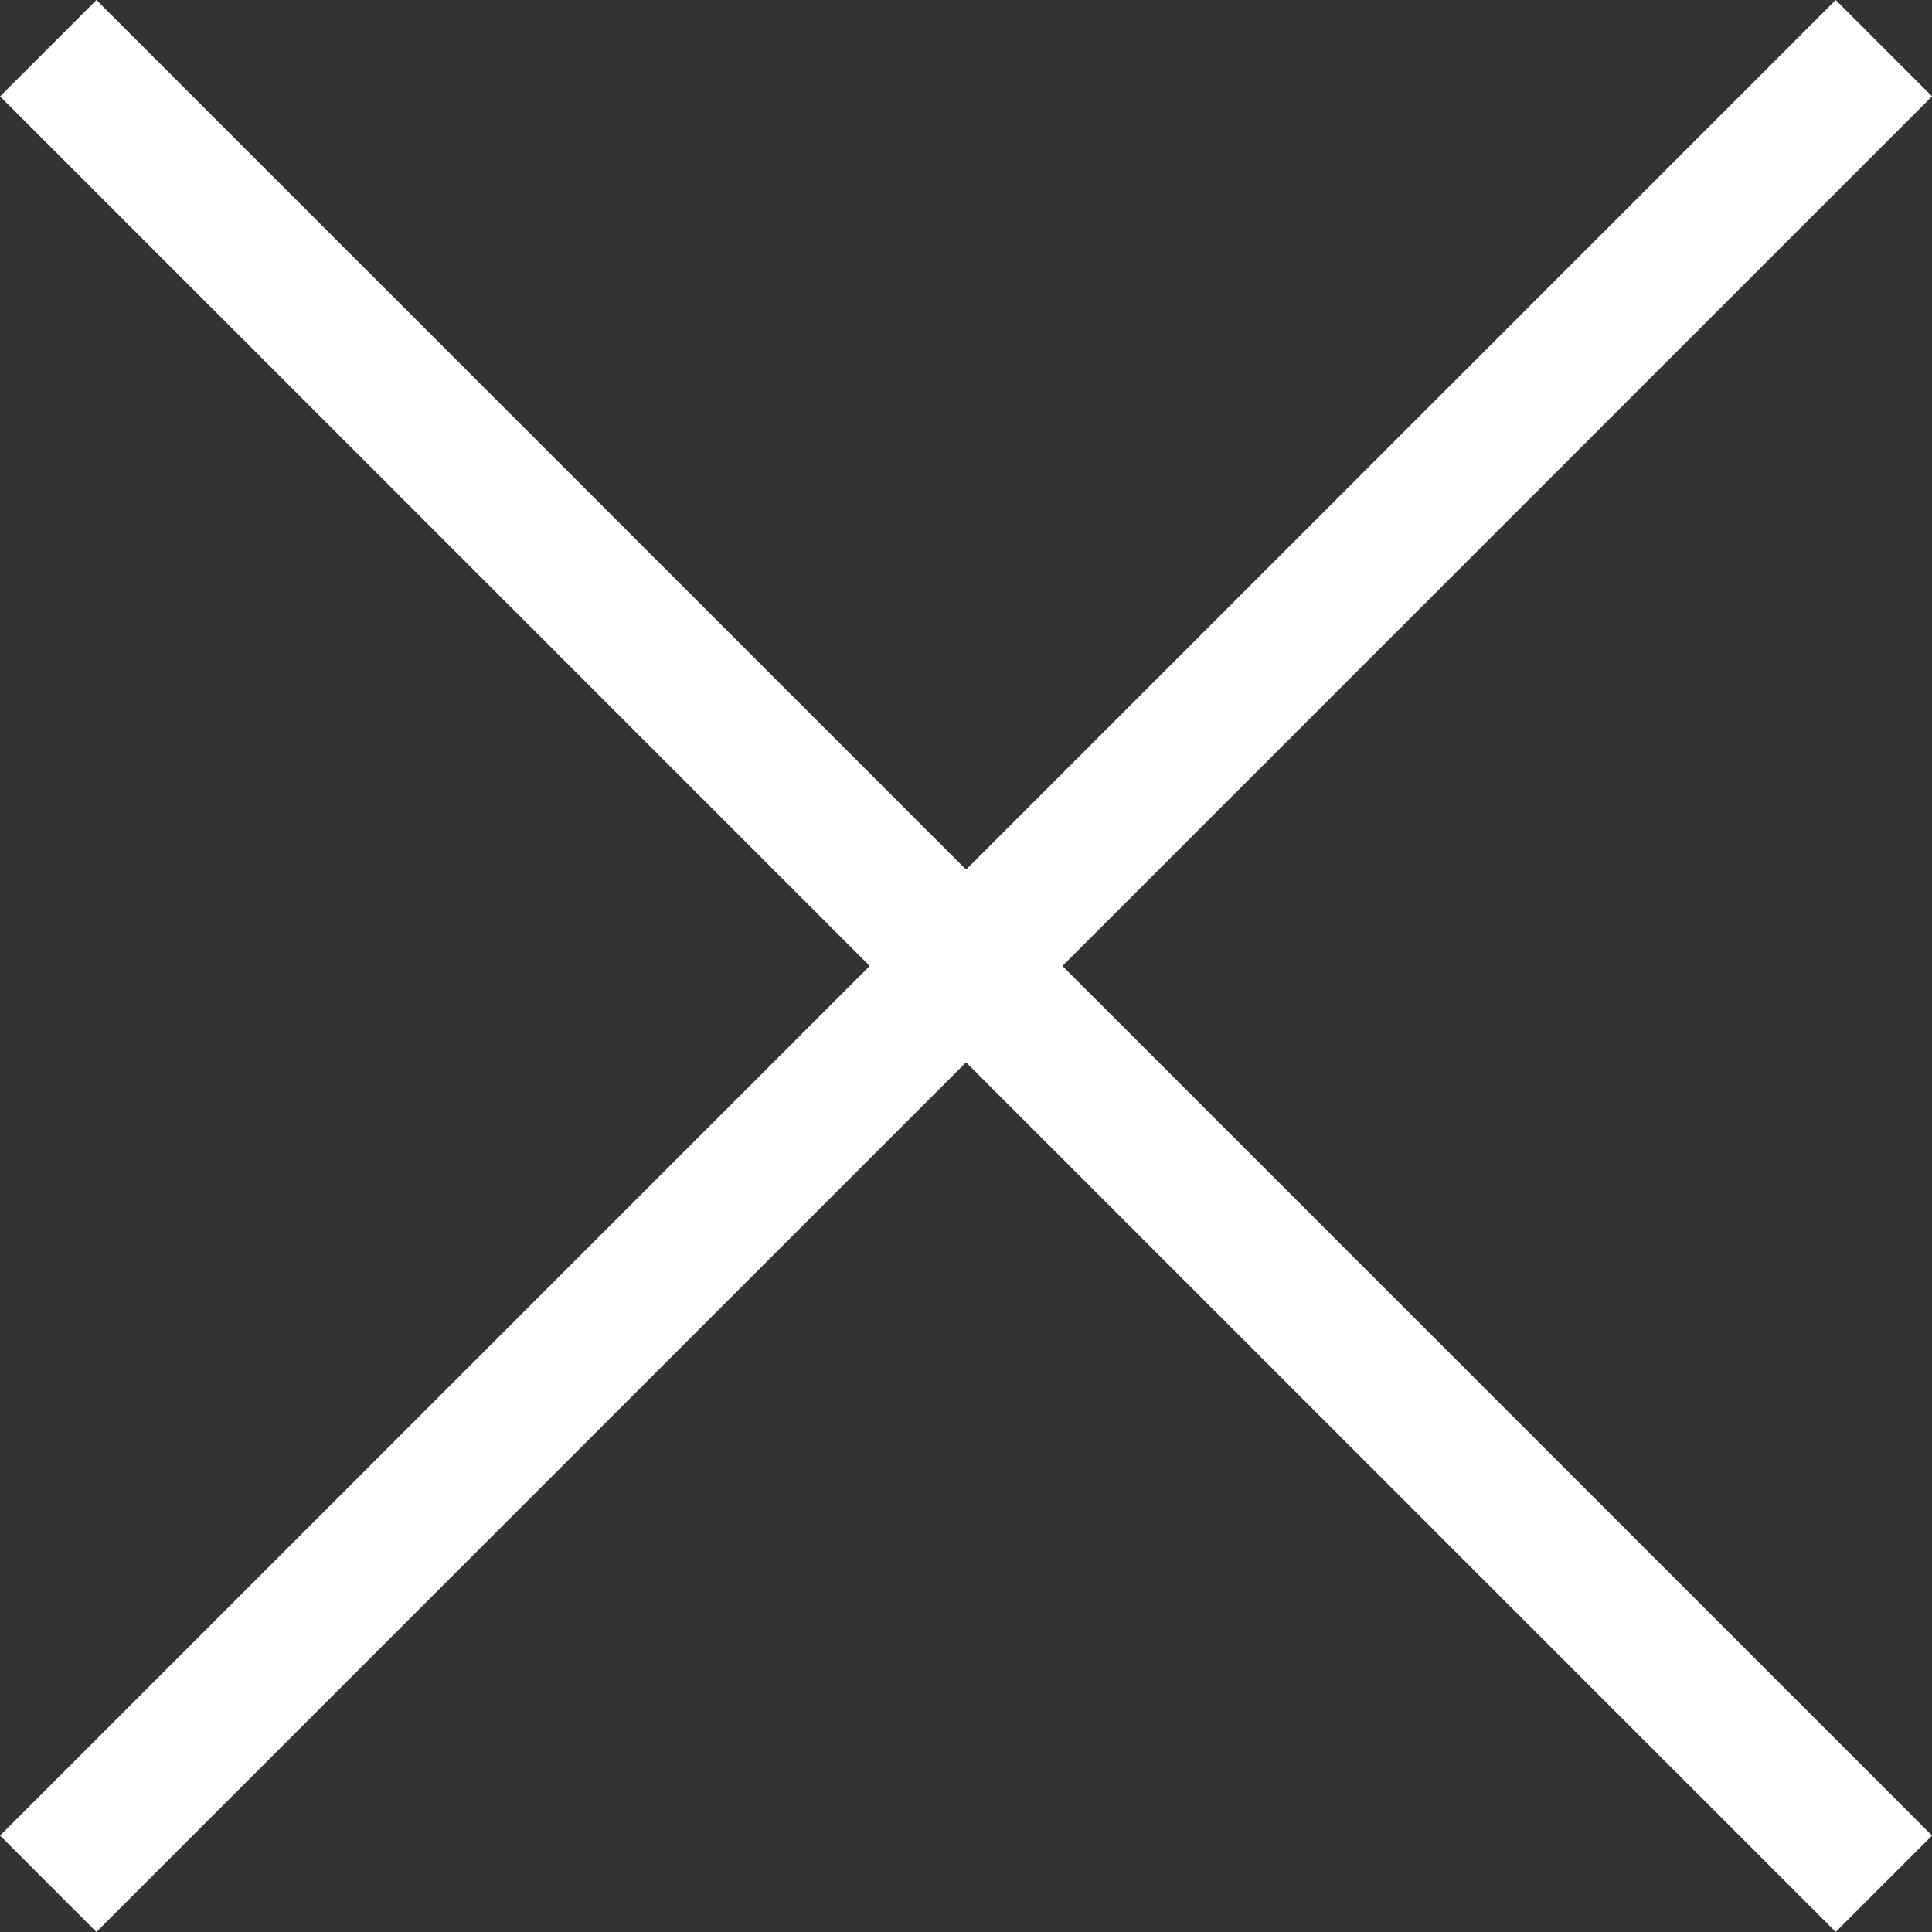
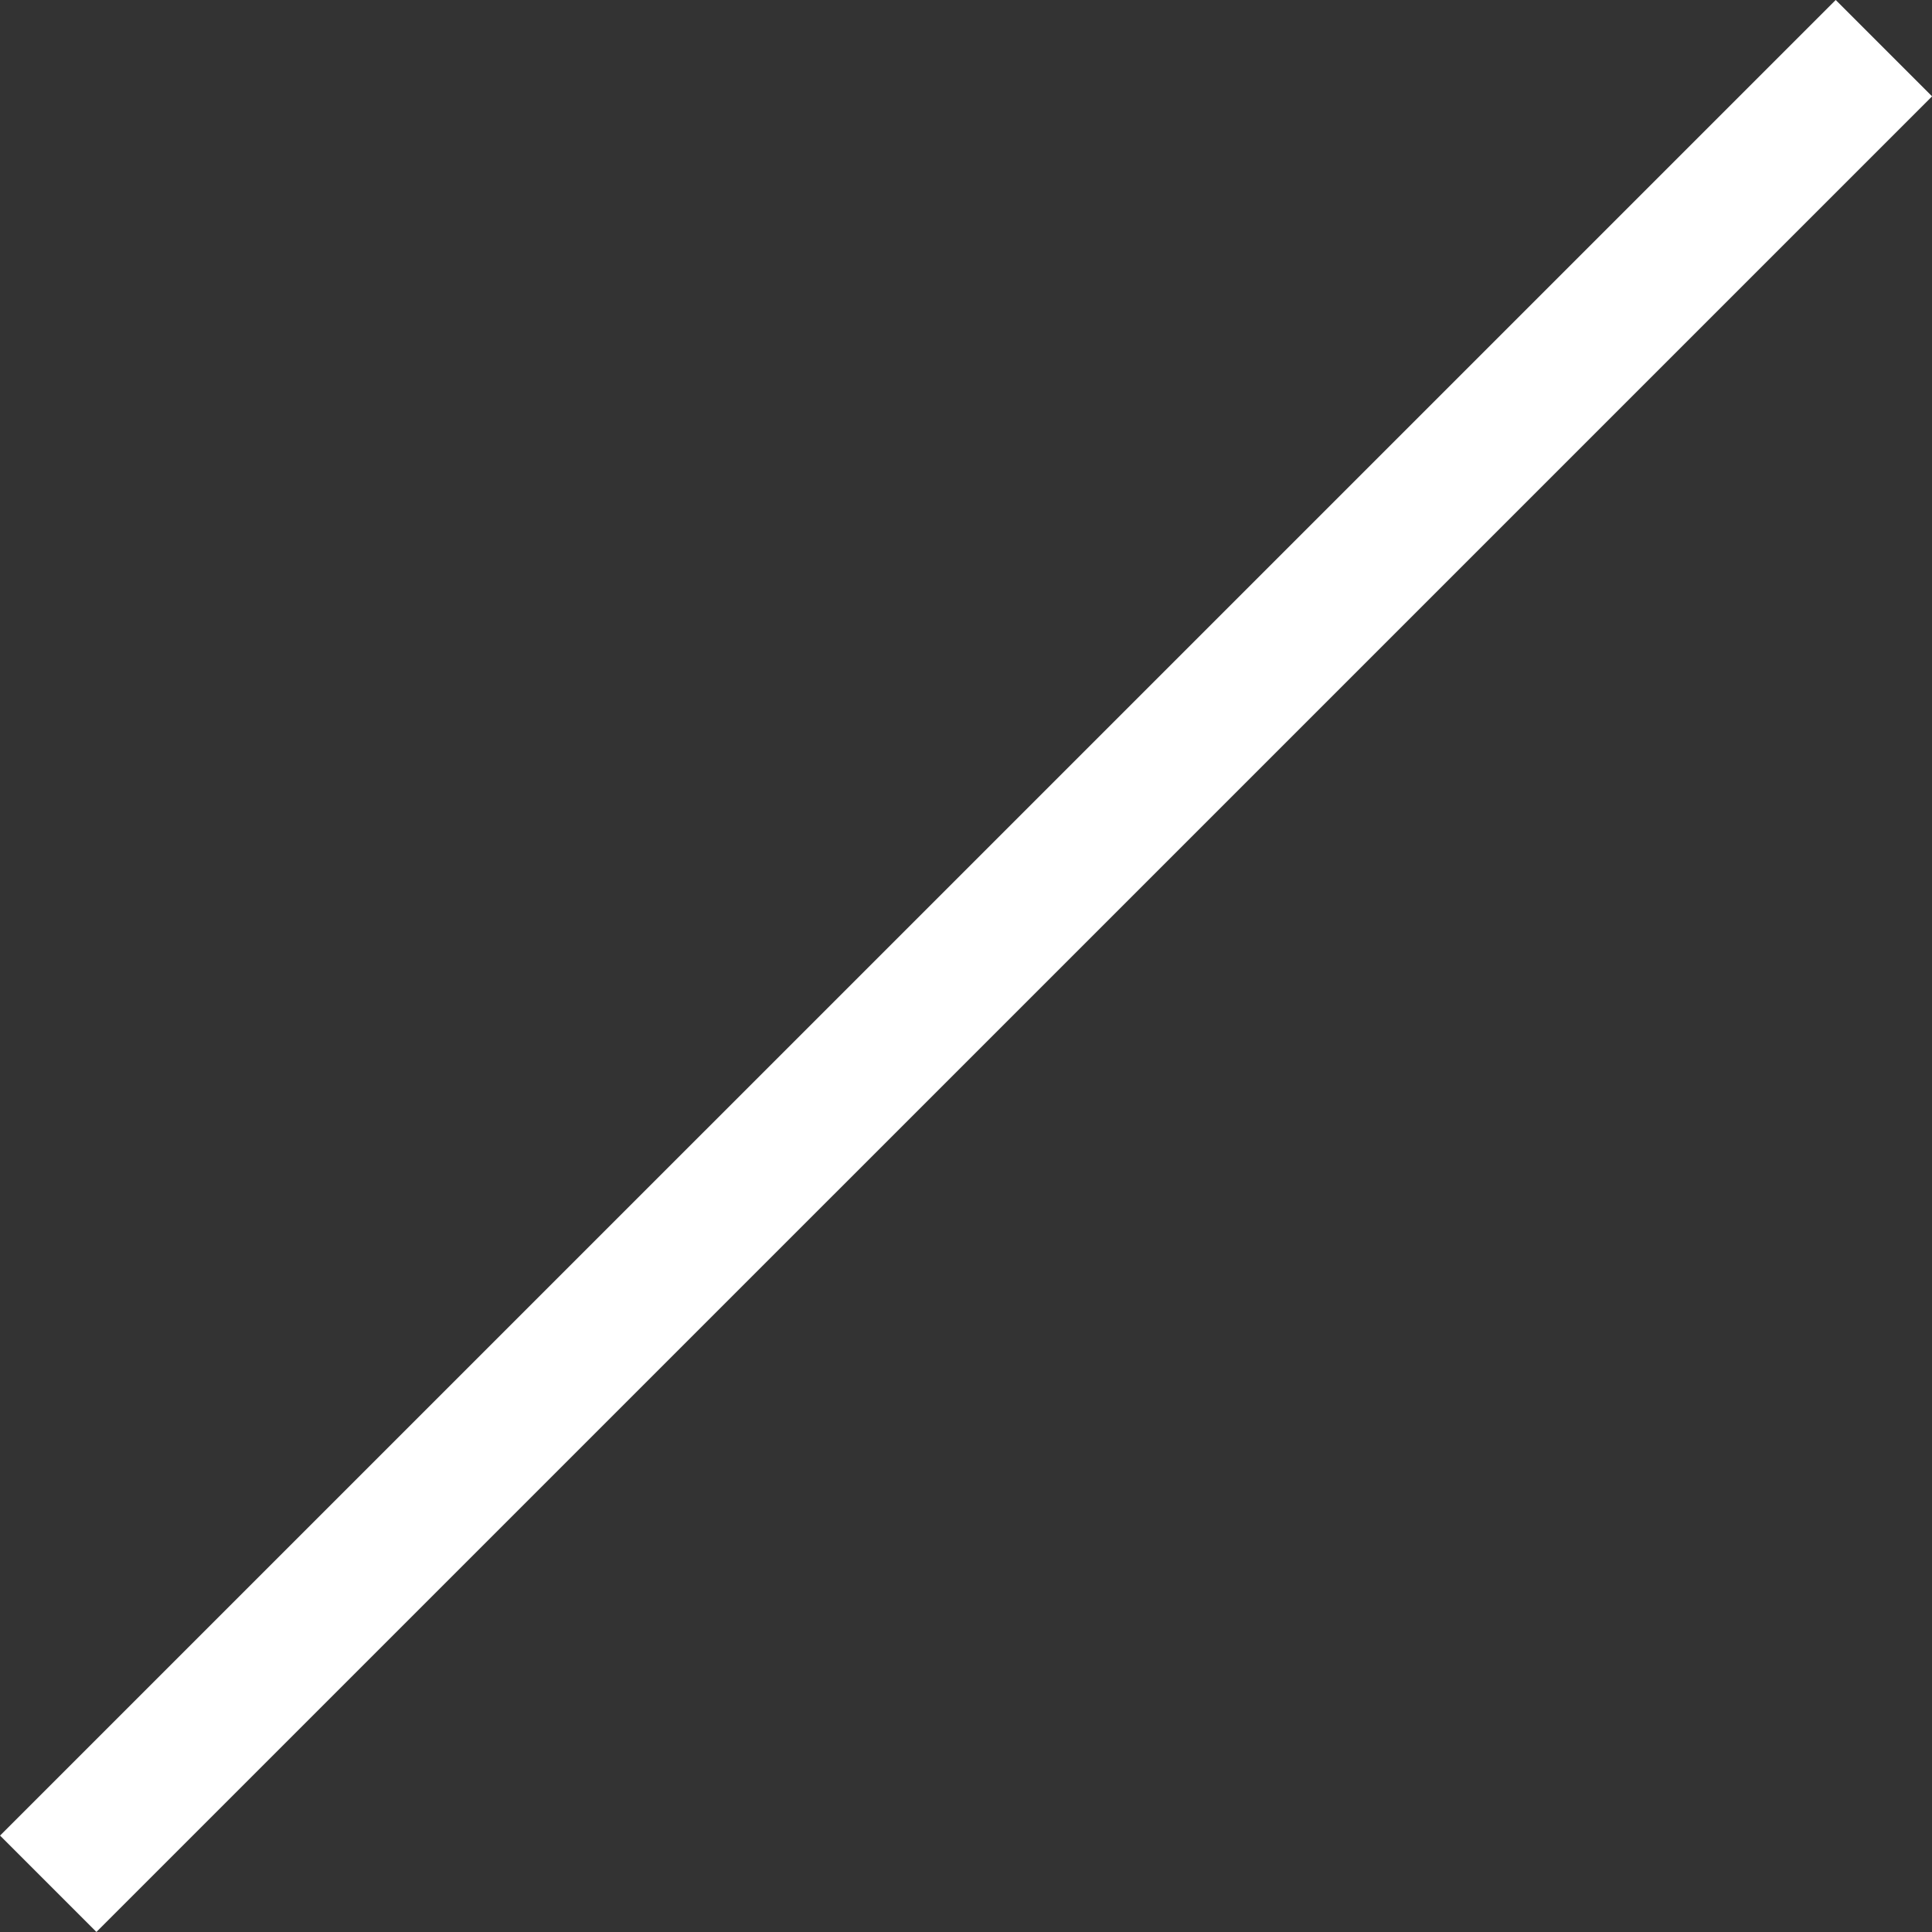
<svg xmlns="http://www.w3.org/2000/svg" width="28.353" height="28.353">
  <rect width="100%" height="100%" fill="#333333" stroke="none" />
  <g data-name="Group 1542" fill="none" stroke="#fff" stroke-width="2">
-     <path data-name="Path 77" d="M.708.707l26.939 26.938" />
    <path data-name="Path 78" d="M27.647.707L.708 27.645" />
  </g>
</svg>